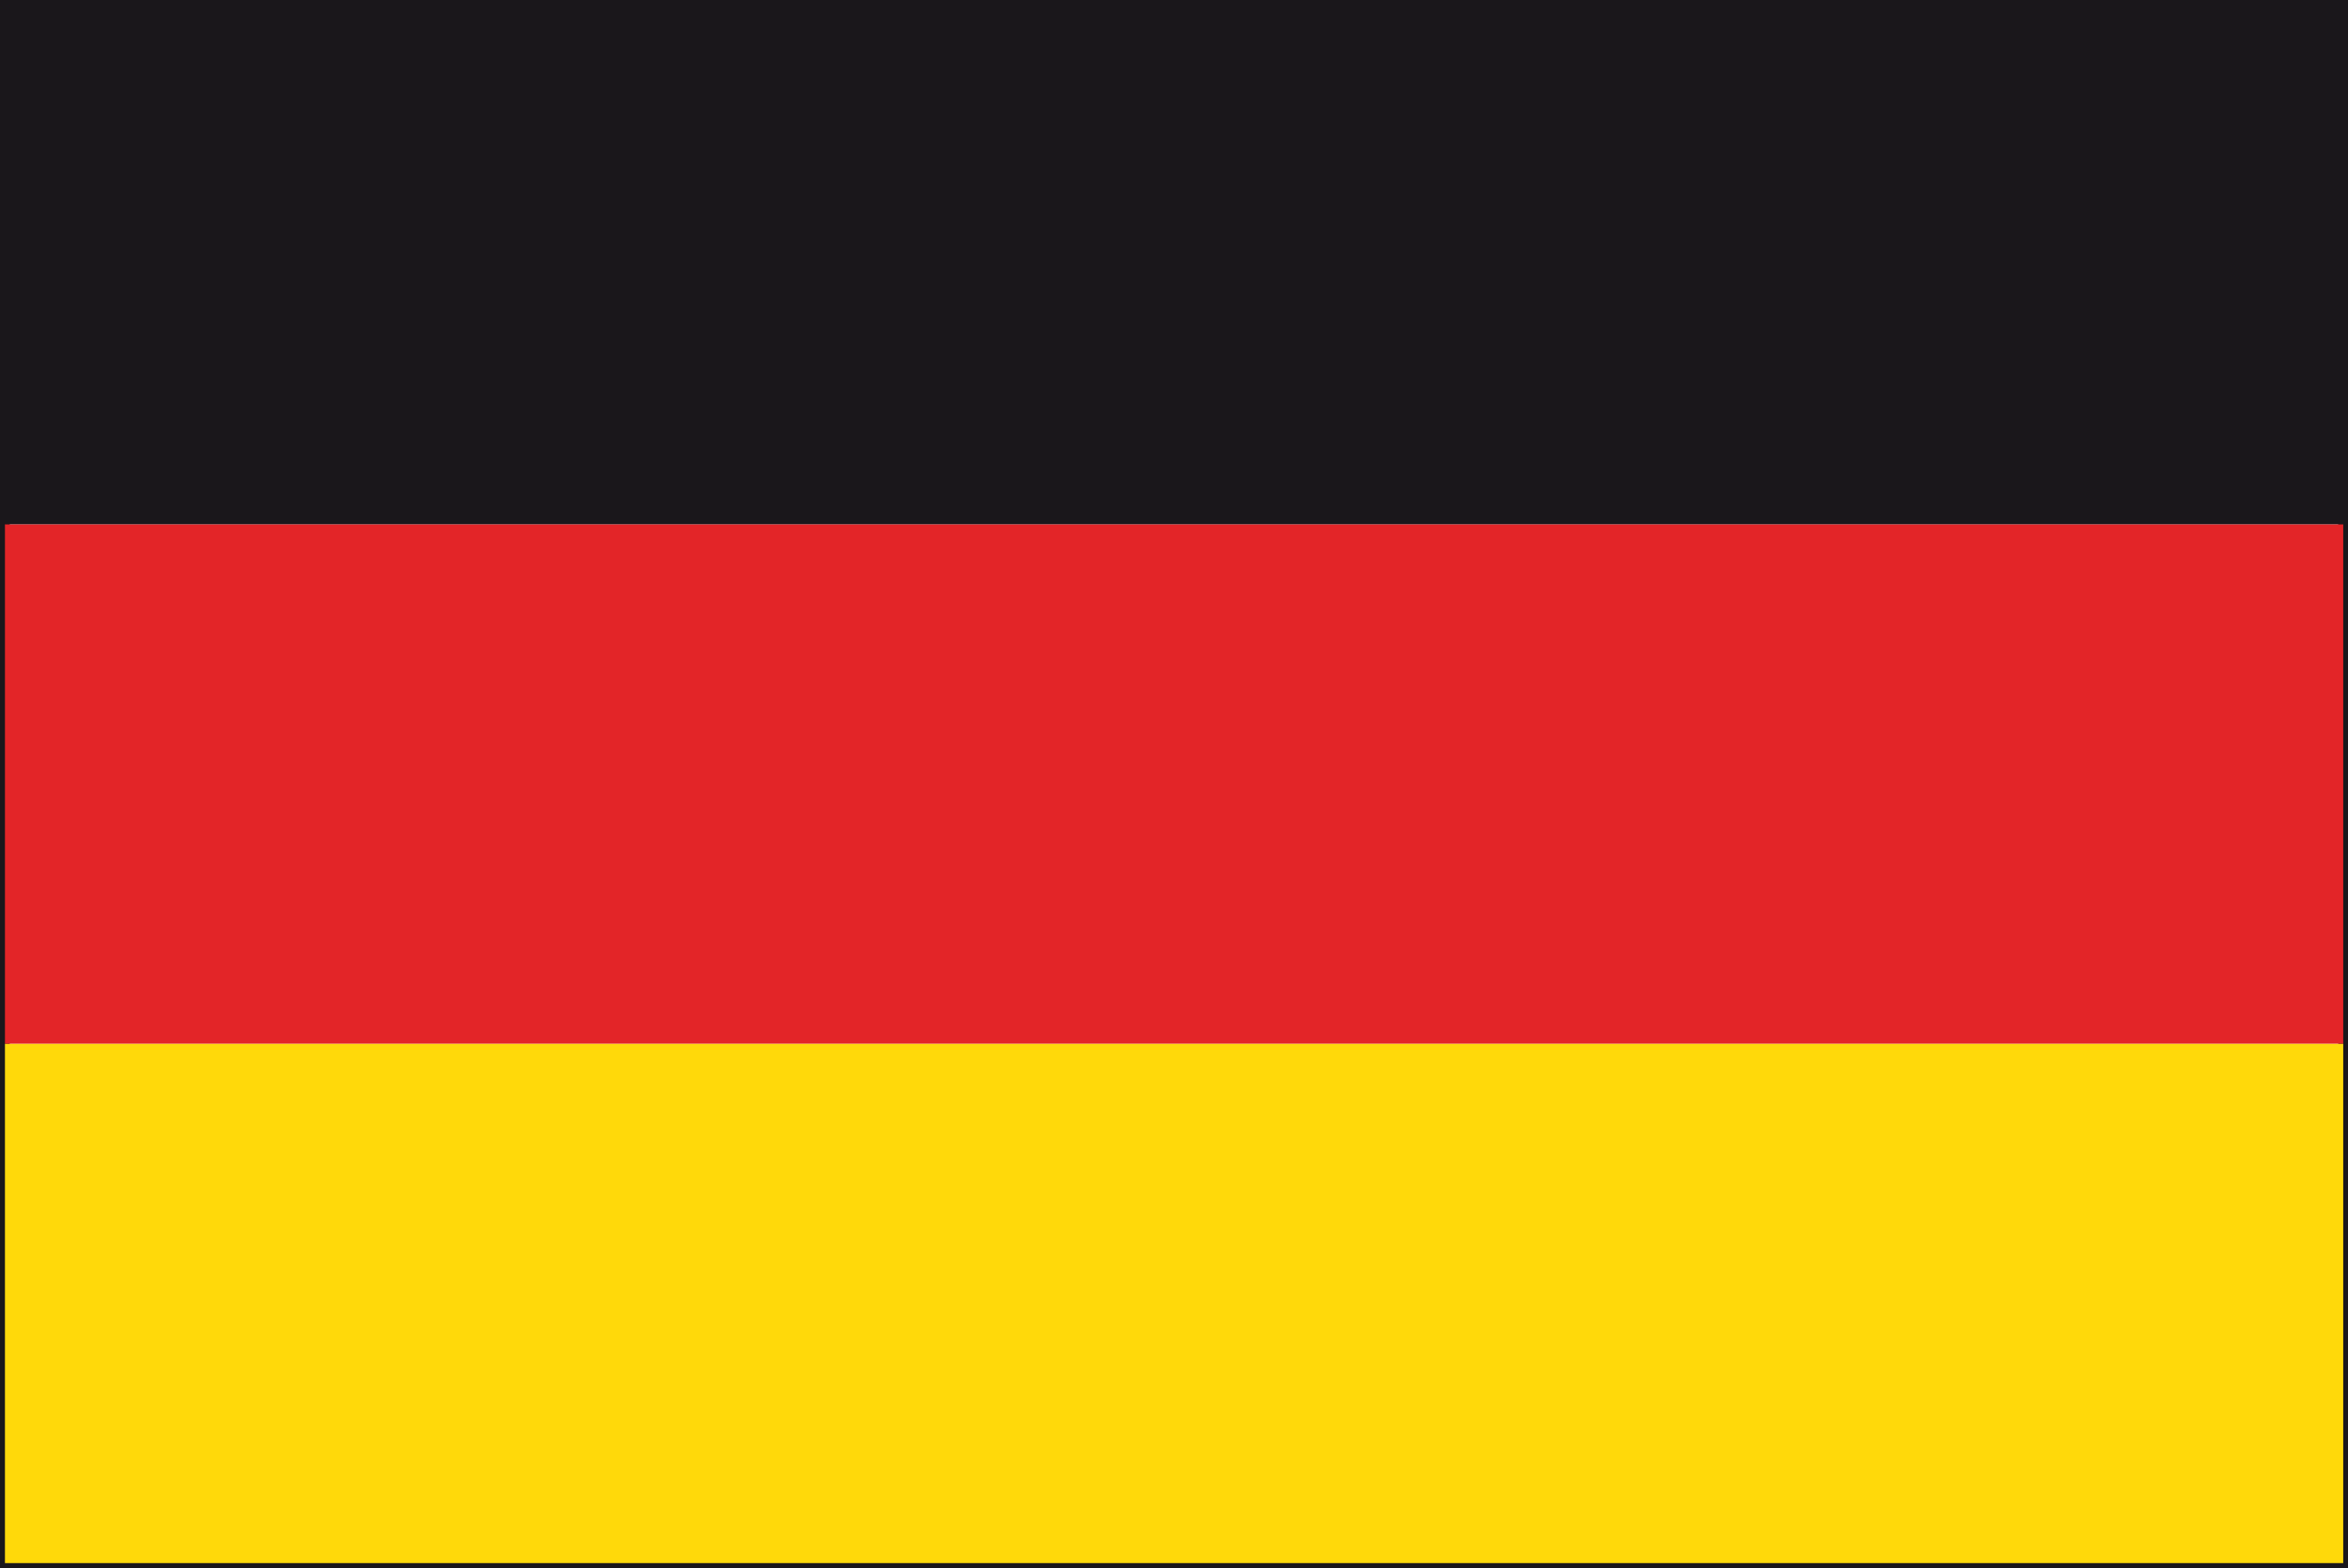
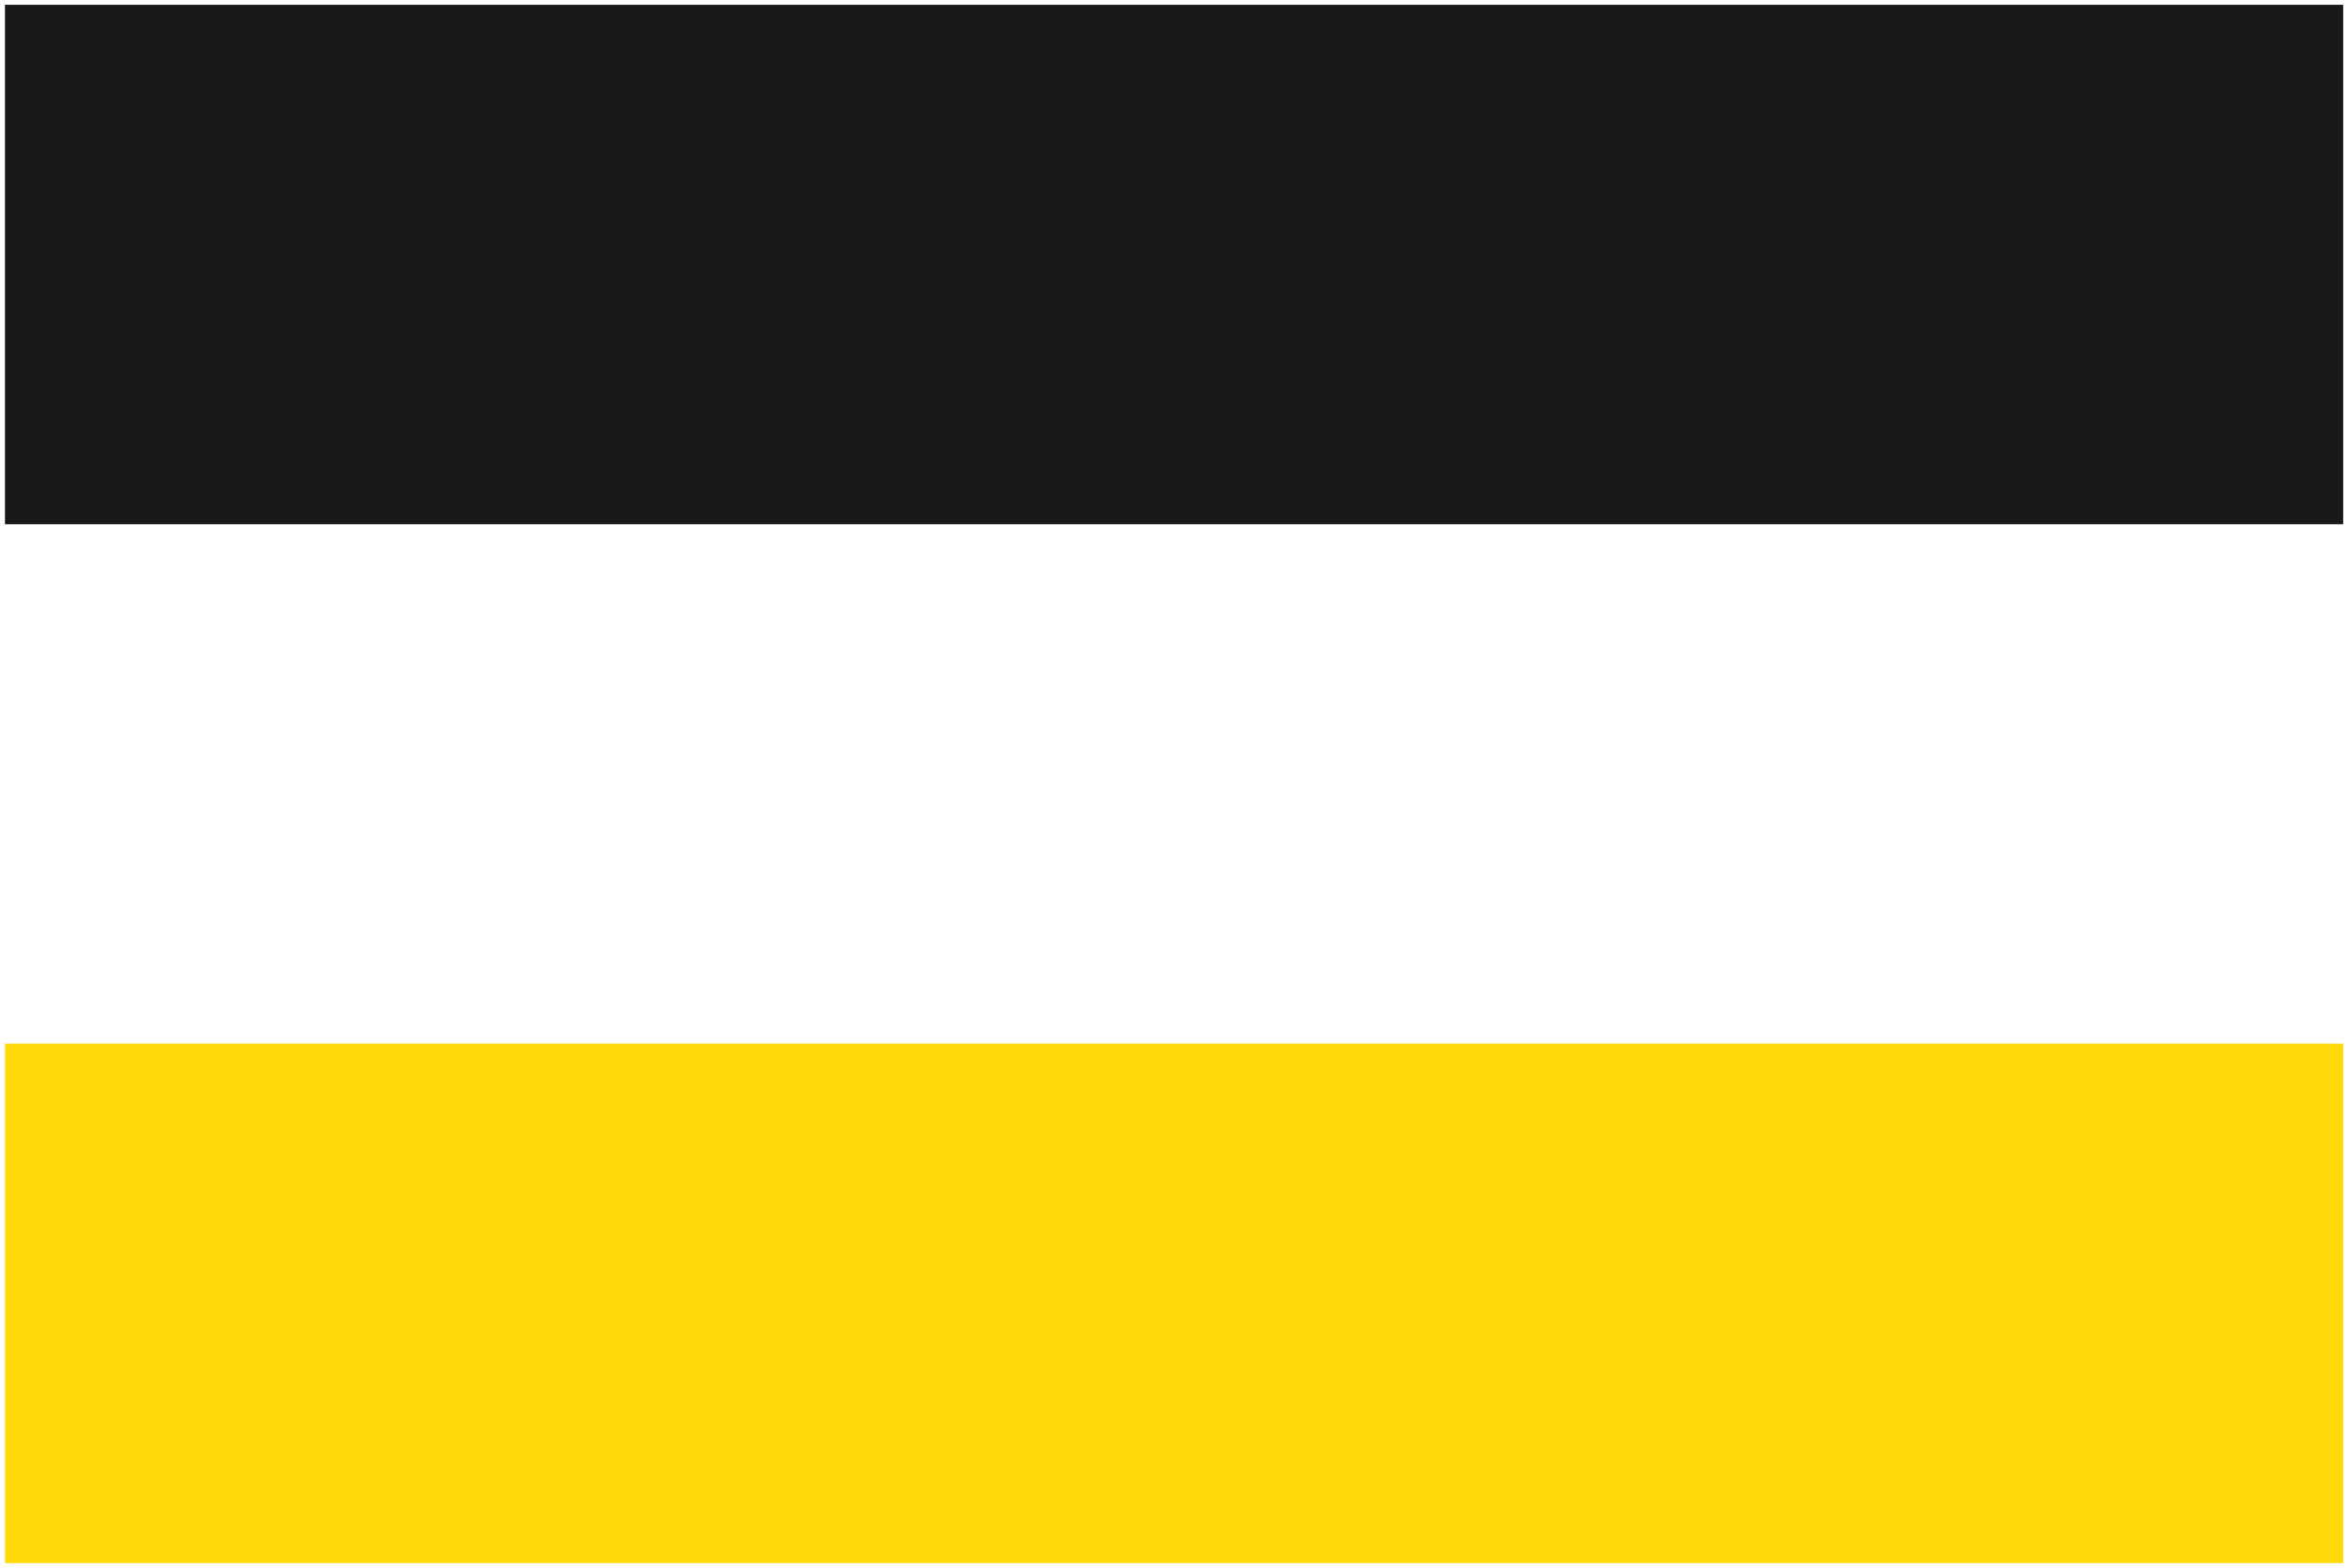
<svg xmlns="http://www.w3.org/2000/svg" version="1.1" x="0px" y="0px" viewBox="0 0 55.985 37.399" style="enable-background:new 0 0 55.985 37.399;" xml:space="preserve">
  <g id="germany">
-     <path style="fill:#1A171B;" d="M0,37.399V0h55.985v37.283v0.116H0z M55.872,37.283v-0.118V37.283z M0.232,37.165h55.522   L55.749,0.229H0.232V37.165z" />
    <rect x="0.118" y="24.892" style="fill:#FFD90A;" width="55.753" height="12.389" />
-     <rect x="0.118" y="12.503" style="fill:#E32528;" width="55.753" height="12.389" />
    <rect x="0.118" y="0.114" style="fill:#1A171B;" width="55.753" height="12.389" />
  </g>
  <g id="Vrstva_1">
</g>
</svg>